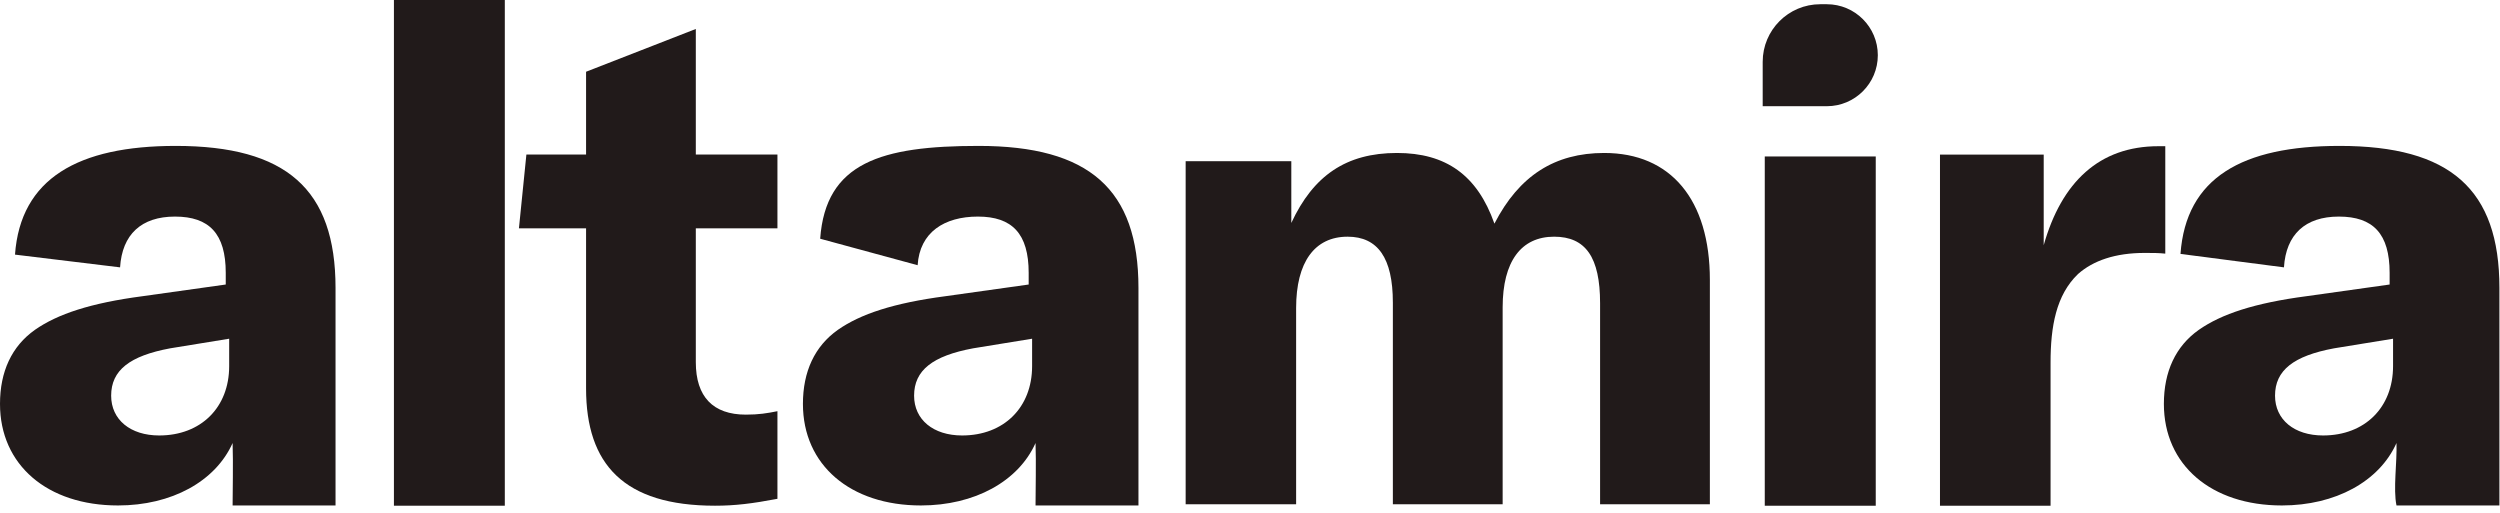
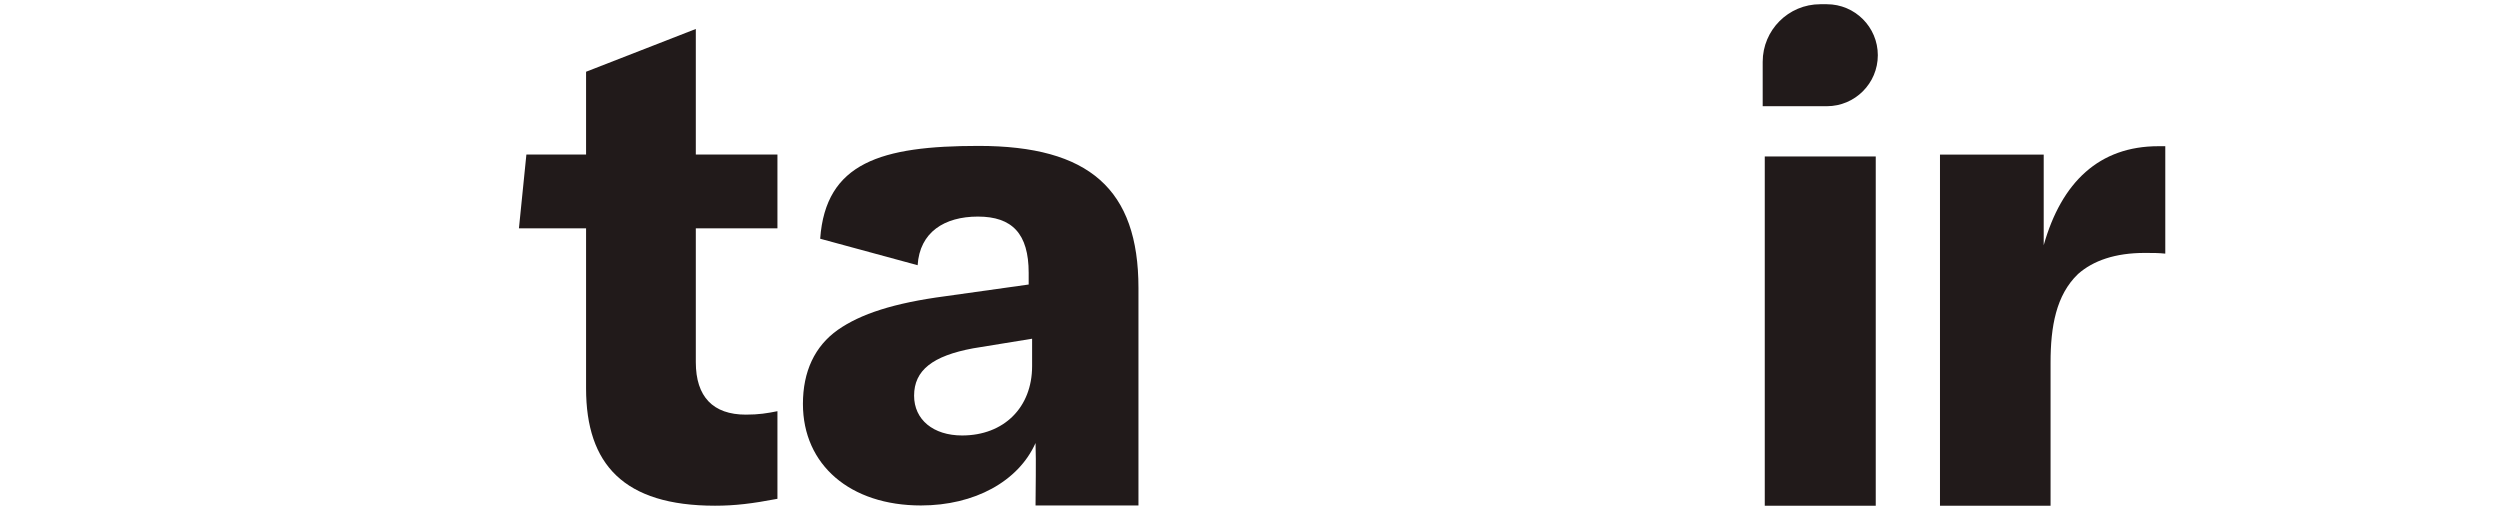
<svg xmlns="http://www.w3.org/2000/svg" width="234" height="48" viewBox="0 0 234 48" fill="none">
-   <path d="M213.586 47.311C206.971 47.311 202.539 43.522 202.539 37.806C202.539 34.787 203.631 32.411 205.815 30.869C207.934 29.392 211.017 28.365 215.898 27.722L223.669 26.631V25.539C223.669 21.878 222.128 20.272 218.916 20.272C215.769 20.272 213.971 21.942 213.778 25.025L204.094 23.766C204.608 16.637 209.861 13.657 218.981 13.657C229.321 13.657 233.945 17.703 233.945 26.952V37.613C233.945 41.402 233.945 45.361 233.945 47.311H224.311C223.99 45.77 224.375 43.265 224.311 41.467C222.706 45.063 218.595 47.311 213.586 47.311ZM212.943 37.035C212.943 39.283 214.742 40.76 217.439 40.76C221.357 40.76 223.99 38.127 223.99 34.273V31.704L218.467 32.603C214.678 33.31 212.943 34.659 212.943 37.035Z" fill="#211A1A" />
  <path d="M191.291 22.951C192.962 17.036 196.498 13.685 202.028 13.685H202.671V23.74C202.028 23.674 201.513 23.674 200.742 23.674C197.977 23.674 195.92 24.397 194.505 25.646C192.448 27.617 191.933 30.575 191.933 33.927V47.334H181.582V14.473H191.291V22.951Z" fill="#211A1A" />
  <path d="M165.182 47.334V14.648H175.57V47.334H165.182ZM164.988 9.941V5.784C164.988 2.809 167.401 0.396 170.376 0.396H170.992C173.627 0.396 175.764 2.533 175.764 5.169V5.169C175.764 7.804 173.627 9.941 170.992 9.941H164.988Z" fill="#211A1A" />
-   <path d="M110.977 15.089H120.867V20.869C122.922 16.438 126.005 14.318 130.758 14.318C135.318 14.318 138.272 16.373 139.878 20.933C142.19 16.438 145.529 14.318 150.154 14.318C156.383 14.318 160.044 18.686 160.044 26.2V47.201H149.768V28.384C149.768 24.081 148.419 22.154 145.465 22.154C142.382 22.154 140.648 24.466 140.648 28.769V47.201H130.372V28.319C130.372 24.145 128.959 22.154 126.134 22.154C123.051 22.154 121.317 24.53 121.317 28.833V47.201H110.977V15.089Z" fill="#211A1A" />
  <path d="M86.201 47.311C79.586 47.311 75.154 43.522 75.154 37.806C75.154 34.787 76.246 32.411 78.43 30.869C80.549 29.392 83.632 28.365 88.513 27.722L96.284 26.631V25.539C96.284 21.878 94.743 20.272 91.532 20.272C88.385 20.272 86.084 21.741 85.891 24.824L76.769 22.345C77.282 15.216 82.476 13.657 91.596 13.657C101.936 13.657 106.56 17.703 106.56 26.952V37.613C106.56 41.402 106.56 45.284 106.56 47.311H96.926C96.926 45.879 96.991 43.265 96.926 41.467C95.321 45.063 91.21 47.311 86.201 47.311ZM85.559 37.035C85.559 39.283 87.357 40.76 90.054 40.76C93.972 40.76 96.605 38.127 96.605 34.273V31.704L91.082 32.603C87.293 33.31 85.559 34.659 85.559 37.035Z" fill="#211A1A" />
  <path d="M48.572 21.374L49.27 14.464H54.856V6.715L65.128 2.711V14.464H72.768V21.374H65.128V33.902C65.128 37.131 66.733 38.81 69.815 38.81C71.034 38.81 71.805 38.681 72.768 38.487V46.688C70.392 47.14 68.787 47.334 66.926 47.334C58.387 47.334 54.856 43.459 54.856 36.356V21.374H48.572Z" fill="#211A1A" />
-   <path d="M47.25 0V47.334H36.871V0H47.25Z" fill="#211A1A" />
-   <path d="M11.047 47.311C4.431 47.311 0 43.522 0 37.806C0 34.787 1.092 32.411 3.275 30.869C5.395 29.392 8.478 28.365 13.359 27.722L21.13 26.631V25.539C21.13 21.878 19.588 20.272 16.377 20.272C13.23 20.272 11.432 21.942 11.239 25.025L1.404 23.832C1.918 16.703 7.322 13.657 16.442 13.657C26.782 13.657 31.406 17.703 31.406 26.952V37.613C31.406 41.402 31.406 45.516 31.406 47.311H21.772C21.772 46.21 21.836 43.265 21.772 41.467C20.166 45.063 16.056 47.311 11.047 47.311ZM10.404 37.035C10.404 39.283 12.203 40.76 14.9 40.76C18.818 40.76 21.451 38.127 21.451 34.273V31.704L15.928 32.603C12.138 33.31 10.404 34.659 10.404 37.035Z" fill="#211A1A" />
</svg>